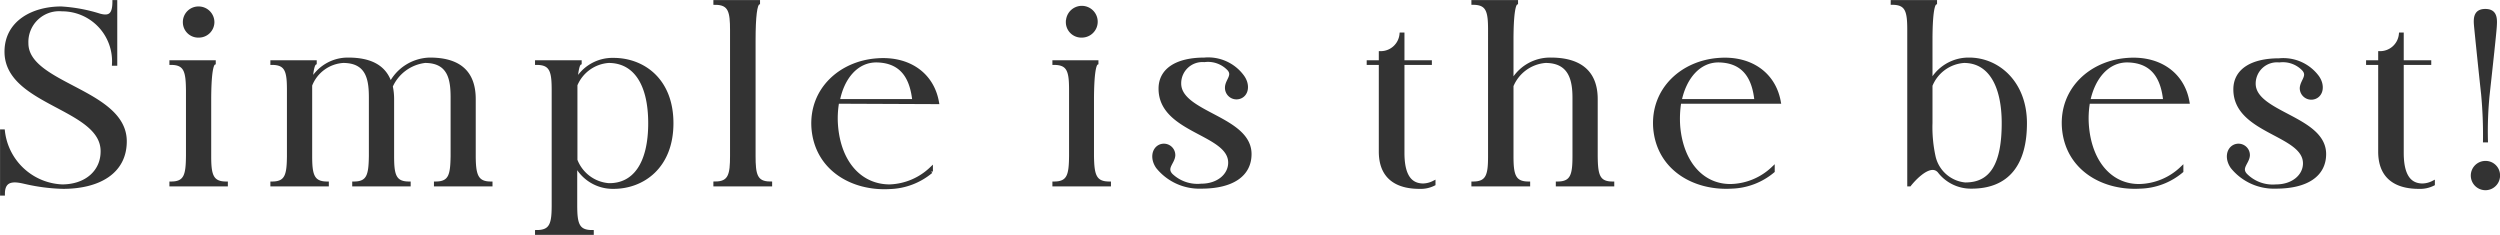
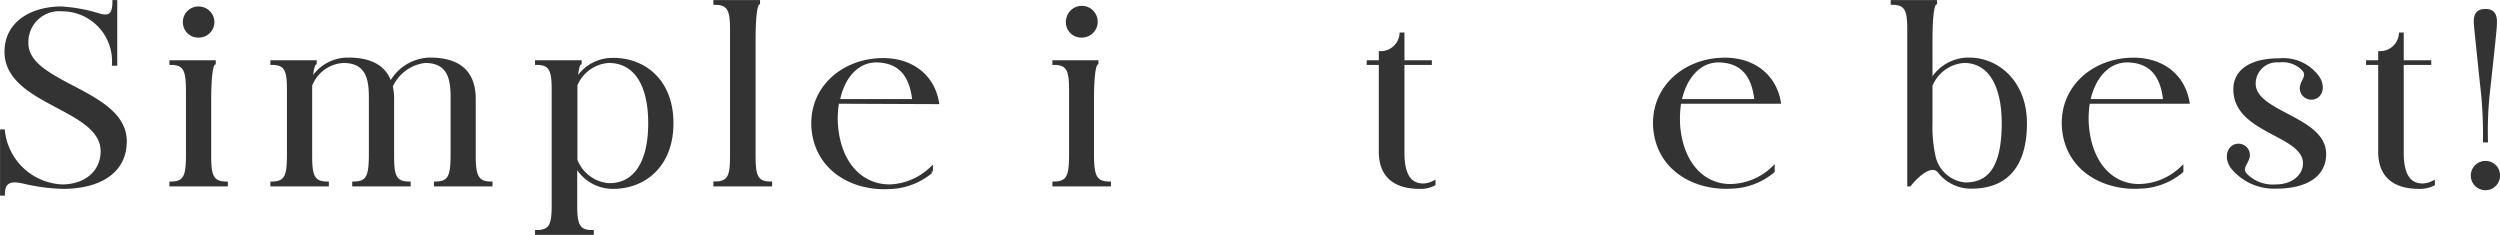
<svg xmlns="http://www.w3.org/2000/svg" viewBox="0 0 241.65 22.72">
  <defs>
    <style>.cls-1{fill:#333;stroke:#333;stroke-miterlimit:10;stroke-width:0.35px;}</style>
  </defs>
  <g id="レイヤー_2" data-name="レイヤー 2">
    <g id="シンプル">
      <path class="cls-1" d="M12.08,13.66c0,3-2.57,4.42-6,4.42a18.15,18.15,0,0,1-3.6-.46C1.65,17.43.3,17.1.3,18.73H.18V12.68H.3A6,6,0,0,0,6,18c2.32,0,3.9-1.39,3.9-3.36C9.94,10.35.61,10.06.61,5,.61,2.14,3.21.8,5.91.8a15.3,15.3,0,0,1,3.72.69c.92.25,1.41,0,1.41-1.31h.12v6H11A5,5,0,0,0,6,.92,3.15,3.15,0,0,0,2.57,4.18C2.57,8.24,12.08,8.77,12.08,13.66Z" />
      <path class="cls-1" d="M21.85,17.72v.12h-5.3v-.12c1.45,0,1.58-.89,1.6-2.64V8.72C18.13,7,18,6.1,16.55,6.1V6h4.13V6.1c-.26.12-.44,1.2-.44,3.63v5.35C20.24,16.83,20.4,17.72,21.85,17.72Zm-4-15.58A1.33,1.33,0,0,1,19.2.8a1.35,1.35,0,0,1,1.35,1.34A1.33,1.33,0,0,1,19.2,3.46,1.31,1.31,0,0,1,17.85,2.14Z" />
      <path class="cls-1" d="M47.43,17.72v.12H42.12v-.12c1.46,0,1.58-.89,1.61-2.64V9.46c0-1.63-.18-3.55-2.65-3.55a4.14,4.14,0,0,0-3.29,2.43,5.83,5.83,0,0,1,.13,1.24v5.5c0,1.75.15,2.64,1.6,2.64v.12h-5.3v-.12c1.45,0,1.58-.89,1.61-2.64V9.46c0-1.63-.18-3.55-2.66-3.55A3.64,3.64,0,0,0,30,8.24c0,.41,0,.89,0,1.46v5.38c0,1.75.16,2.64,1.61,2.64v.12h-5.3v-.12c1.45,0,1.58-.89,1.6-2.64V8.72c0-1.75-.15-2.62-1.6-2.62V6h4.13V6.1c-.18.1-.34.65-.39,1.83a4,4,0,0,1,3.6-2.19c2.06,0,3.57.65,4.08,2.43a4.38,4.38,0,0,1,3.82-2.43c2.53,0,4.26,1,4.26,3.84v5.5C45.82,16.83,46,17.72,47.43,17.72Z" />
      <path class="cls-1" d="M64.92,11.91c0,4.25-2.83,6.17-5.61,6.17a4,4,0,0,1-3.69-2.28v4c0,1.75.15,2.61,1.6,2.61v.12H51.89v-.12c1.46,0,1.61-.86,1.61-2.61V8.74c0-1.77-.15-2.64-1.61-2.64V6h4.16V6.1c-.18.08-.33.65-.41,1.85a4,4,0,0,1,3.67-2.18C62.09,5.77,64.92,7.66,64.92,11.91Zm-2.09,0c0-3.93-1.53-6-4-6a3.73,3.73,0,0,0-3.19,2.3c0,.43,0,.91,0,1.46v5.81a3.73,3.73,0,0,0,3.21,2.4C61.3,17.91,62.83,15.87,62.83,11.91Z" />
      <path class="cls-1" d="M74.46,17.72v.12H69.13v-.12c1.46,0,1.61-.89,1.61-2.64V2.91c0-1.75-.15-2.62-1.61-2.62V.18h4.16V.29c-.26.12-.43,1.2-.43,3.61V15.08C72.86,16.83,73,17.72,74.46,17.72Z" />
      <path class="cls-1" d="M80.94,9.85a9.17,9.17,0,0,0-.1,2.42C81.17,15.85,83.24,18,86,18a6.12,6.12,0,0,0,4-1.68v.26a6.53,6.53,0,0,1-4,1.52c-3.59.21-7.08-1.76-7.39-5.72-.26-3.72,2.65-6.33,6.2-6.57,3-.22,5.3,1.34,5.78,4.08Zm0-.1h7.42c-.21-2-1-3.84-3.62-3.89C82.8,5.84,81.43,7.5,81,9.75Z" />
      <path class="cls-1" d="M107.21,17.72v.12H101.9v-.12c1.46,0,1.59-.89,1.61-2.64V8.72c0-1.75-.15-2.62-1.61-2.62V6H106V6.1c-.25.12-.43,1.2-.43,3.63v5.35C105.6,16.83,105.75,17.72,107.21,17.72Zm-4-15.58a1.36,1.36,0,1,1,1.36,1.32A1.32,1.32,0,0,1,103.2,2.14Z" />
-       <path class="cls-1" d="M120.8,14.89c0,2-1.68,3.17-4.69,3.17a5.18,5.18,0,0,1-4.21-1.92c-.56-.8-.41-1.71.23-2a.93.93,0,0,1,1.3.89c-.05.7-.89,1.2-.23,1.9a3.69,3.69,0,0,0,2.91,1c1.66,0,2.78-1,2.78-2.21,0-2.9-6.73-3-6.73-7.15,0-1.85,1.65-2.83,4.25-2.83a4.11,4.11,0,0,1,3.7,1.68c.56.79.41,1.68-.23,1.94a.94.94,0,0,1-1.3-.89c0-.69.79-1.17.18-1.82a2.78,2.78,0,0,0-2.35-.82A2.23,2.23,0,0,0,114,8.07C114,11,120.8,11.38,120.8,14.89Z" />
      <path class="cls-1" d="M138.58,17.65v.14a2.81,2.81,0,0,1-1.38.29c-1.71,0-3.75-.58-3.75-3.43V6.1h-1.17V6h1.17V5.12a2,2,0,0,0,2-1.8h.13V6h2.65V6.1h-2.65v8.67c0,1.63.38,3.14,2,3.14A2.42,2.42,0,0,0,138.58,17.65Z" />
-       <path class="cls-1" d="M155.86,17.72v.12h-5.3v-.12c1.45,0,1.61-.89,1.61-2.64V9.46c0-1.63-.31-3.55-2.78-3.55a3.86,3.86,0,0,0-3.27,2.38v6.79c0,1.75.16,2.64,1.61,2.64v.12H142.4v-.12c1.46,0,1.61-.89,1.61-2.64V2.91c0-1.75-.15-2.62-1.61-2.62V.18h4.16V.29c-.26.12-.44,1.2-.44,3.61V8a4.17,4.17,0,0,1,3.78-2.26c2.52,0,4.36,1,4.36,3.84v5.5C154.28,16.83,154.41,17.72,155.86,17.72Z" />
      <path class="cls-1" d="M162.34,9.85a10.11,10.11,0,0,0-.1,2.42c.33,3.58,2.4,5.76,5.13,5.69a6.12,6.12,0,0,0,4-1.68v.26a6.52,6.52,0,0,1-4,1.52c-3.6.21-7.09-1.76-7.4-5.72-.25-3.72,2.66-6.33,6.2-6.57,3-.22,5.3,1.34,5.79,4.08Zm0-.1h7.42c-.2-2-1-3.84-3.62-3.89C164.21,5.84,162.83,7.5,162.37,9.75Z" />
      <path class="cls-1" d="M195.75,11.91c0,3.89-1.66,6.15-5.18,6.15a3.85,3.85,0,0,1-3.13-1.52c-1-1.1-2.86,1.3-2.86,1.3h-.05V2.91c0-1.75-.15-2.62-1.6-2.62V.18h4.13V.29c-.26.12-.44,1.2-.44,3.61V8a4.1,4.1,0,0,1,3.72-2.26C193.12,5.74,195.75,8,195.75,11.91Zm-2.09,0c0-3.72-1.35-6-3.82-6a3.75,3.75,0,0,0-3.22,2.35v3.62a13.29,13.29,0,0,0,.31,3.31,3.44,3.44,0,0,0,3,2.62C192.56,17.84,193.66,15.8,193.66,11.91Z" />
      <path class="cls-1" d="M201.85,9.85a9.17,9.17,0,0,0-.1,2.42c.33,3.58,2.39,5.76,5.12,5.69a6.12,6.12,0,0,0,4-1.68v.26a6.47,6.47,0,0,1-4,1.52c-3.59.21-7.09-1.76-7.39-5.72-.26-3.72,2.65-6.33,6.19-6.57,3-.22,5.31,1.34,5.79,4.08Zm0-.1h7.42c-.2-2-1-3.84-3.62-3.89C203.71,5.84,202.33,7.5,201.87,9.75Z" />
      <path class="cls-1" d="M224.67,14.89c0,2-1.68,3.17-4.69,3.17a5.18,5.18,0,0,1-4.21-1.92c-.56-.8-.41-1.71.23-2a.93.93,0,0,1,1.3.89c-.05.7-.89,1.2-.23,1.9A3.69,3.69,0,0,0,220,18c1.66,0,2.78-1,2.78-2.21,0-2.9-6.73-3-6.73-7.15,0-1.85,1.65-2.83,4.26-2.83A4.1,4.1,0,0,1,224,7.45c.56.79.41,1.68-.23,1.94a.94.94,0,0,1-1.3-.89c.05-.69.79-1.17.18-1.82a2.77,2.77,0,0,0-2.34-.82,2.23,2.23,0,0,0-2.45,2.21C217.84,11,224.67,11.38,224.67,14.89Z" />
      <path class="cls-1" d="M235.18,17.65v.14a2.81,2.81,0,0,1-1.38.29c-1.71,0-3.75-.58-3.75-3.43V6.1h-1.17V6h1.17V5.12a2,2,0,0,0,2-1.8h.12V6h2.66V6.1h-2.66v8.67c0,1.63.39,3.14,2,3.14A2.37,2.37,0,0,0,235.18,17.65Z" />
      <path class="cls-1" d="M241.48,16.9a1.24,1.24,0,1,1-1.25-1.17A1.22,1.22,0,0,1,241.48,16.9ZM239.31,2.45c-.08-.84.05-1.41.92-1.41s1,.57.94,1.41c0,.37-.43,4.28-.69,6.65a35.53,35.53,0,0,0-.17,4.49h-.13A42.26,42.26,0,0,0,240,9.1C239.74,6.73,239.34,2.82,239.31,2.45Z" />
    </g>
  </g>
</svg>